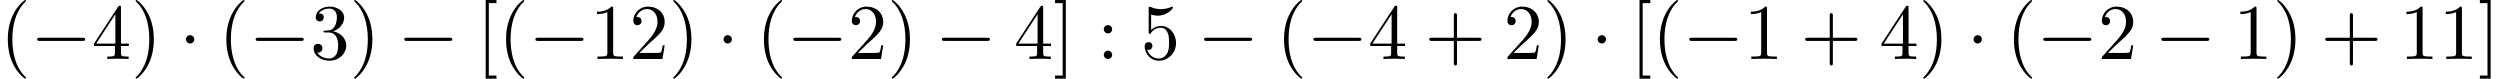
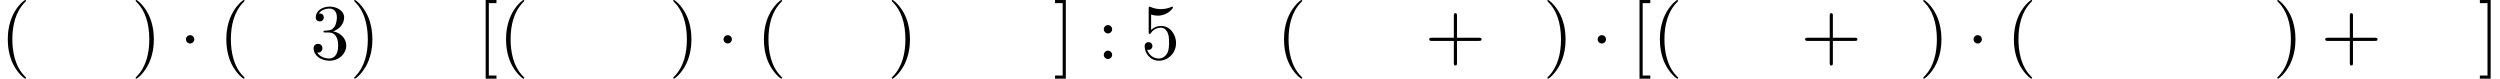
<svg xmlns="http://www.w3.org/2000/svg" xmlns:xlink="http://www.w3.org/1999/xlink" version="1.1" width="346.667pt" height="10.909pt" viewBox="59.793 85.069 346.667 10.909">
  <defs>
-     <path id="g0-0" d="M7.189-2.509C7.375-2.509 7.571-2.509 7.571-2.727S7.375-2.945 7.189-2.945H1.287C1.102-2.945 .905-2.945 .905-2.727S1.102-2.509 1.287-2.509H7.189Z" />
    <path id="g0-1" d="M2.095-2.727C2.095-3.044 1.833-3.305 1.516-3.305S.938-3.044 .938-2.727S1.2-2.149 1.516-2.149S2.095-2.411 2.095-2.727Z" />
    <path id="g1-40" d="M3.611 2.618C3.611 2.585 3.611 2.564 3.425 2.378C2.062 1.004 1.713-1.058 1.713-2.727C1.713-4.625 2.127-6.524 3.469-7.887C3.611-8.018 3.611-8.04 3.611-8.073C3.611-8.149 3.567-8.182 3.502-8.182C3.393-8.182 2.411-7.44 1.767-6.055C1.211-4.855 1.08-3.644 1.08-2.727C1.08-1.876 1.2-.556 1.8 .676C2.455 2.018 3.393 2.727 3.502 2.727C3.567 2.727 3.611 2.695 3.611 2.618Z" />
    <path id="g1-41" d="M3.153-2.727C3.153-3.578 3.033-4.898 2.433-6.131C1.778-7.473 .84-8.182 .731-8.182C.665-8.182 .622-8.138 .622-8.073C.622-8.04 .622-8.018 .829-7.822C1.898-6.742 2.52-5.007 2.52-2.727C2.52-.862 2.116 1.058 .764 2.433C.622 2.564 .622 2.585 .622 2.618C.622 2.684 .665 2.727 .731 2.727C.84 2.727 1.822 1.985 2.465 .6C3.022-.6 3.153-1.811 3.153-2.727Z" />
    <path id="g1-43" d="M4.462-2.509H7.505C7.658-2.509 7.865-2.509 7.865-2.727S7.658-2.945 7.505-2.945H4.462V-6C4.462-6.153 4.462-6.36 4.244-6.36S4.025-6.153 4.025-6V-2.945H.971C.818-2.945 .611-2.945 .611-2.727S.818-2.509 .971-2.509H4.025V.545C4.025 .698 4.025 .905 4.244 .905S4.462 .698 4.462 .545V-2.509Z" />
-     <path id="g1-49" d="M3.207-6.982C3.207-7.244 3.207-7.265 2.956-7.265C2.28-6.567 1.32-6.567 .971-6.567V-6.229C1.189-6.229 1.833-6.229 2.4-6.513V-.862C2.4-.469 2.367-.338 1.385-.338H1.036V0C1.418-.033 2.367-.033 2.804-.033S4.189-.033 4.571 0V-.338H4.222C3.24-.338 3.207-.458 3.207-.862V-6.982Z" />
-     <path id="g1-50" d="M1.385-.84L2.542-1.964C4.244-3.469 4.898-4.058 4.898-5.149C4.898-6.393 3.916-7.265 2.585-7.265C1.353-7.265 .545-6.262 .545-5.291C.545-4.68 1.091-4.68 1.124-4.68C1.309-4.68 1.691-4.811 1.691-5.258C1.691-5.542 1.495-5.825 1.113-5.825C1.025-5.825 1.004-5.825 .971-5.815C1.222-6.524 1.811-6.927 2.444-6.927C3.436-6.927 3.905-6.044 3.905-5.149C3.905-4.276 3.36-3.415 2.76-2.738L.665-.404C.545-.284 .545-.262 .545 0H4.593L4.898-1.898H4.625C4.571-1.571 4.495-1.091 4.385-.927C4.309-.84 3.589-.84 3.349-.84H1.385Z" />
    <path id="g1-51" d="M3.164-3.84C4.058-4.135 4.691-4.898 4.691-5.76C4.691-6.655 3.731-7.265 2.684-7.265C1.582-7.265 .753-6.611 .753-5.782C.753-5.422 .993-5.215 1.309-5.215C1.647-5.215 1.865-5.455 1.865-5.771C1.865-6.316 1.353-6.316 1.189-6.316C1.527-6.851 2.247-6.993 2.64-6.993C3.087-6.993 3.687-6.753 3.687-5.771C3.687-5.64 3.665-5.007 3.382-4.527C3.055-4.004 2.684-3.971 2.411-3.96C2.324-3.949 2.062-3.927 1.985-3.927C1.898-3.916 1.822-3.905 1.822-3.796C1.822-3.676 1.898-3.676 2.084-3.676H2.564C3.458-3.676 3.862-2.935 3.862-1.865C3.862-.382 3.109-.065 2.629-.065C2.16-.065 1.342-.251 .96-.895C1.342-.84 1.68-1.08 1.68-1.495C1.68-1.887 1.385-2.105 1.069-2.105C.807-2.105 .458-1.953 .458-1.473C.458-.48 1.473 .24 2.662 .24C3.993 .24 4.985-.753 4.985-1.865C4.985-2.76 4.298-3.611 3.164-3.84Z" />
-     <path id="g1-52" d="M3.207-1.8V-.851C3.207-.458 3.185-.338 2.378-.338H2.149V0C2.596-.033 3.164-.033 3.622-.033S4.658-.033 5.105 0V-.338H4.876C4.069-.338 4.047-.458 4.047-.851V-1.8H5.138V-2.138H4.047V-7.102C4.047-7.32 4.047-7.385 3.873-7.385C3.775-7.385 3.742-7.385 3.655-7.255L.305-2.138V-1.8H3.207ZM3.273-2.138H.611L3.273-6.207V-2.138Z" />
    <path id="g1-53" d="M4.898-2.193C4.898-3.491 4.004-4.582 2.825-4.582C2.302-4.582 1.833-4.407 1.44-4.025V-6.153C1.658-6.087 2.018-6.011 2.367-6.011C3.709-6.011 4.473-7.004 4.473-7.145C4.473-7.211 4.44-7.265 4.364-7.265C4.353-7.265 4.331-7.265 4.276-7.233C4.058-7.135 3.524-6.916 2.793-6.916C2.356-6.916 1.855-6.993 1.342-7.222C1.255-7.255 1.233-7.255 1.211-7.255C1.102-7.255 1.102-7.167 1.102-6.993V-3.764C1.102-3.567 1.102-3.48 1.255-3.48C1.331-3.48 1.353-3.513 1.396-3.578C1.516-3.753 1.92-4.342 2.804-4.342C3.371-4.342 3.644-3.84 3.731-3.644C3.905-3.24 3.927-2.815 3.927-2.269C3.927-1.887 3.927-1.233 3.665-.775C3.404-.349 3-.065 2.498-.065C1.702-.065 1.08-.644 .895-1.287C.927-1.276 .96-1.265 1.08-1.265C1.44-1.265 1.625-1.538 1.625-1.8S1.44-2.335 1.08-2.335C.927-2.335 .545-2.258 .545-1.756C.545-.818 1.298 .24 2.52 .24C3.785 .24 4.898-.807 4.898-2.193Z" />
    <path id="g1-58" d="M2.095-4.124C2.095-4.44 1.833-4.702 1.516-4.702S.938-4.44 .938-4.124S1.2-3.545 1.516-3.545S2.095-3.807 2.095-4.124ZM2.095-.578C2.095-.895 1.833-1.156 1.516-1.156S.938-.895 .938-.578S1.2 0 1.516 0S2.095-.262 2.095-.578Z" />
    <path id="g1-91" d="M2.782 2.727V2.291H1.724V-7.745H2.782V-8.182H1.287V2.727H2.782Z" />
    <path id="g1-93" d="M1.735-8.182H.24V-7.745H1.298V2.291H.24V2.727H1.735V-8.182Z" />
  </defs>
  <g id="page1">
    <use x="59.793" y="93.25" xlink:href="#g1-40" />
    <use x="64.035" y="93.25" xlink:href="#g0-0" />
    <use x="72.52" y="93.25" xlink:href="#g1-52" />
    <use x="77.975" y="93.25" xlink:href="#g1-41" />
    <use x="84.641" y="93.25" xlink:href="#g0-1" />
    <use x="90.096" y="93.25" xlink:href="#g1-40" />
    <use x="94.338" y="93.25" xlink:href="#g0-0" />
    <use x="102.823" y="93.25" xlink:href="#g1-51" />
    <use x="108.278" y="93.25" xlink:href="#g1-41" />
    <use x="114.944" y="93.25" xlink:href="#g0-0" />
    <use x="125.853" y="93.25" xlink:href="#g1-91" />
    <use x="128.884" y="93.25" xlink:href="#g1-40" />
    <use x="133.126" y="93.25" xlink:href="#g0-0" />
    <use x="141.611" y="93.25" xlink:href="#g1-49" />
    <use x="147.065" y="93.25" xlink:href="#g1-50" />
    <use x="152.52" y="93.25" xlink:href="#g1-41" />
    <use x="159.187" y="93.25" xlink:href="#g0-1" />
    <use x="164.641" y="93.25" xlink:href="#g1-40" />
    <use x="168.884" y="93.25" xlink:href="#g0-0" />
    <use x="177.368" y="93.25" xlink:href="#g1-50" />
    <use x="182.823" y="93.25" xlink:href="#g1-41" />
    <use x="189.49" y="93.25" xlink:href="#g0-0" />
    <use x="200.399" y="93.25" xlink:href="#g1-52" />
    <use x="205.853" y="93.25" xlink:href="#g1-93" />
    <use x="211.914" y="93.25" xlink:href="#g1-58" />
    <use x="217.974" y="93.25" xlink:href="#g1-53" />
    <use x="225.853" y="93.25" xlink:href="#g0-0" />
    <use x="236.762" y="93.25" xlink:href="#g1-40" />
    <use x="241.005" y="93.25" xlink:href="#g0-0" />
    <use x="249.49" y="93.25" xlink:href="#g1-52" />
    <use x="257.368" y="93.25" xlink:href="#g1-43" />
    <use x="268.277" y="93.25" xlink:href="#g1-50" />
    <use x="273.732" y="93.25" xlink:href="#g1-41" />
    <use x="280.399" y="93.25" xlink:href="#g0-1" />
    <use x="285.853" y="93.25" xlink:href="#g1-91" />
    <use x="288.883" y="93.25" xlink:href="#g1-40" />
    <use x="293.126" y="93.25" xlink:href="#g0-0" />
    <use x="301.611" y="93.25" xlink:href="#g1-49" />
    <use x="309.49" y="93.25" xlink:href="#g1-43" />
    <use x="320.399" y="93.25" xlink:href="#g1-52" />
    <use x="325.853" y="93.25" xlink:href="#g1-41" />
    <use x="332.52" y="93.25" xlink:href="#g0-1" />
    <use x="337.974" y="93.25" xlink:href="#g1-40" />
    <use x="342.217" y="93.25" xlink:href="#g0-0" />
    <use x="350.702" y="93.25" xlink:href="#g1-50" />
    <use x="358.58" y="93.25" xlink:href="#g0-0" />
    <use x="369.489" y="93.25" xlink:href="#g1-49" />
    <use x="374.944" y="93.25" xlink:href="#g1-41" />
    <use x="381.611" y="93.25" xlink:href="#g1-43" />
    <use x="392.52" y="93.25" xlink:href="#g1-49" />
    <use x="397.974" y="93.25" xlink:href="#g1-49" />
    <use x="403.429" y="93.25" xlink:href="#g1-93" />
  </g>
</svg>